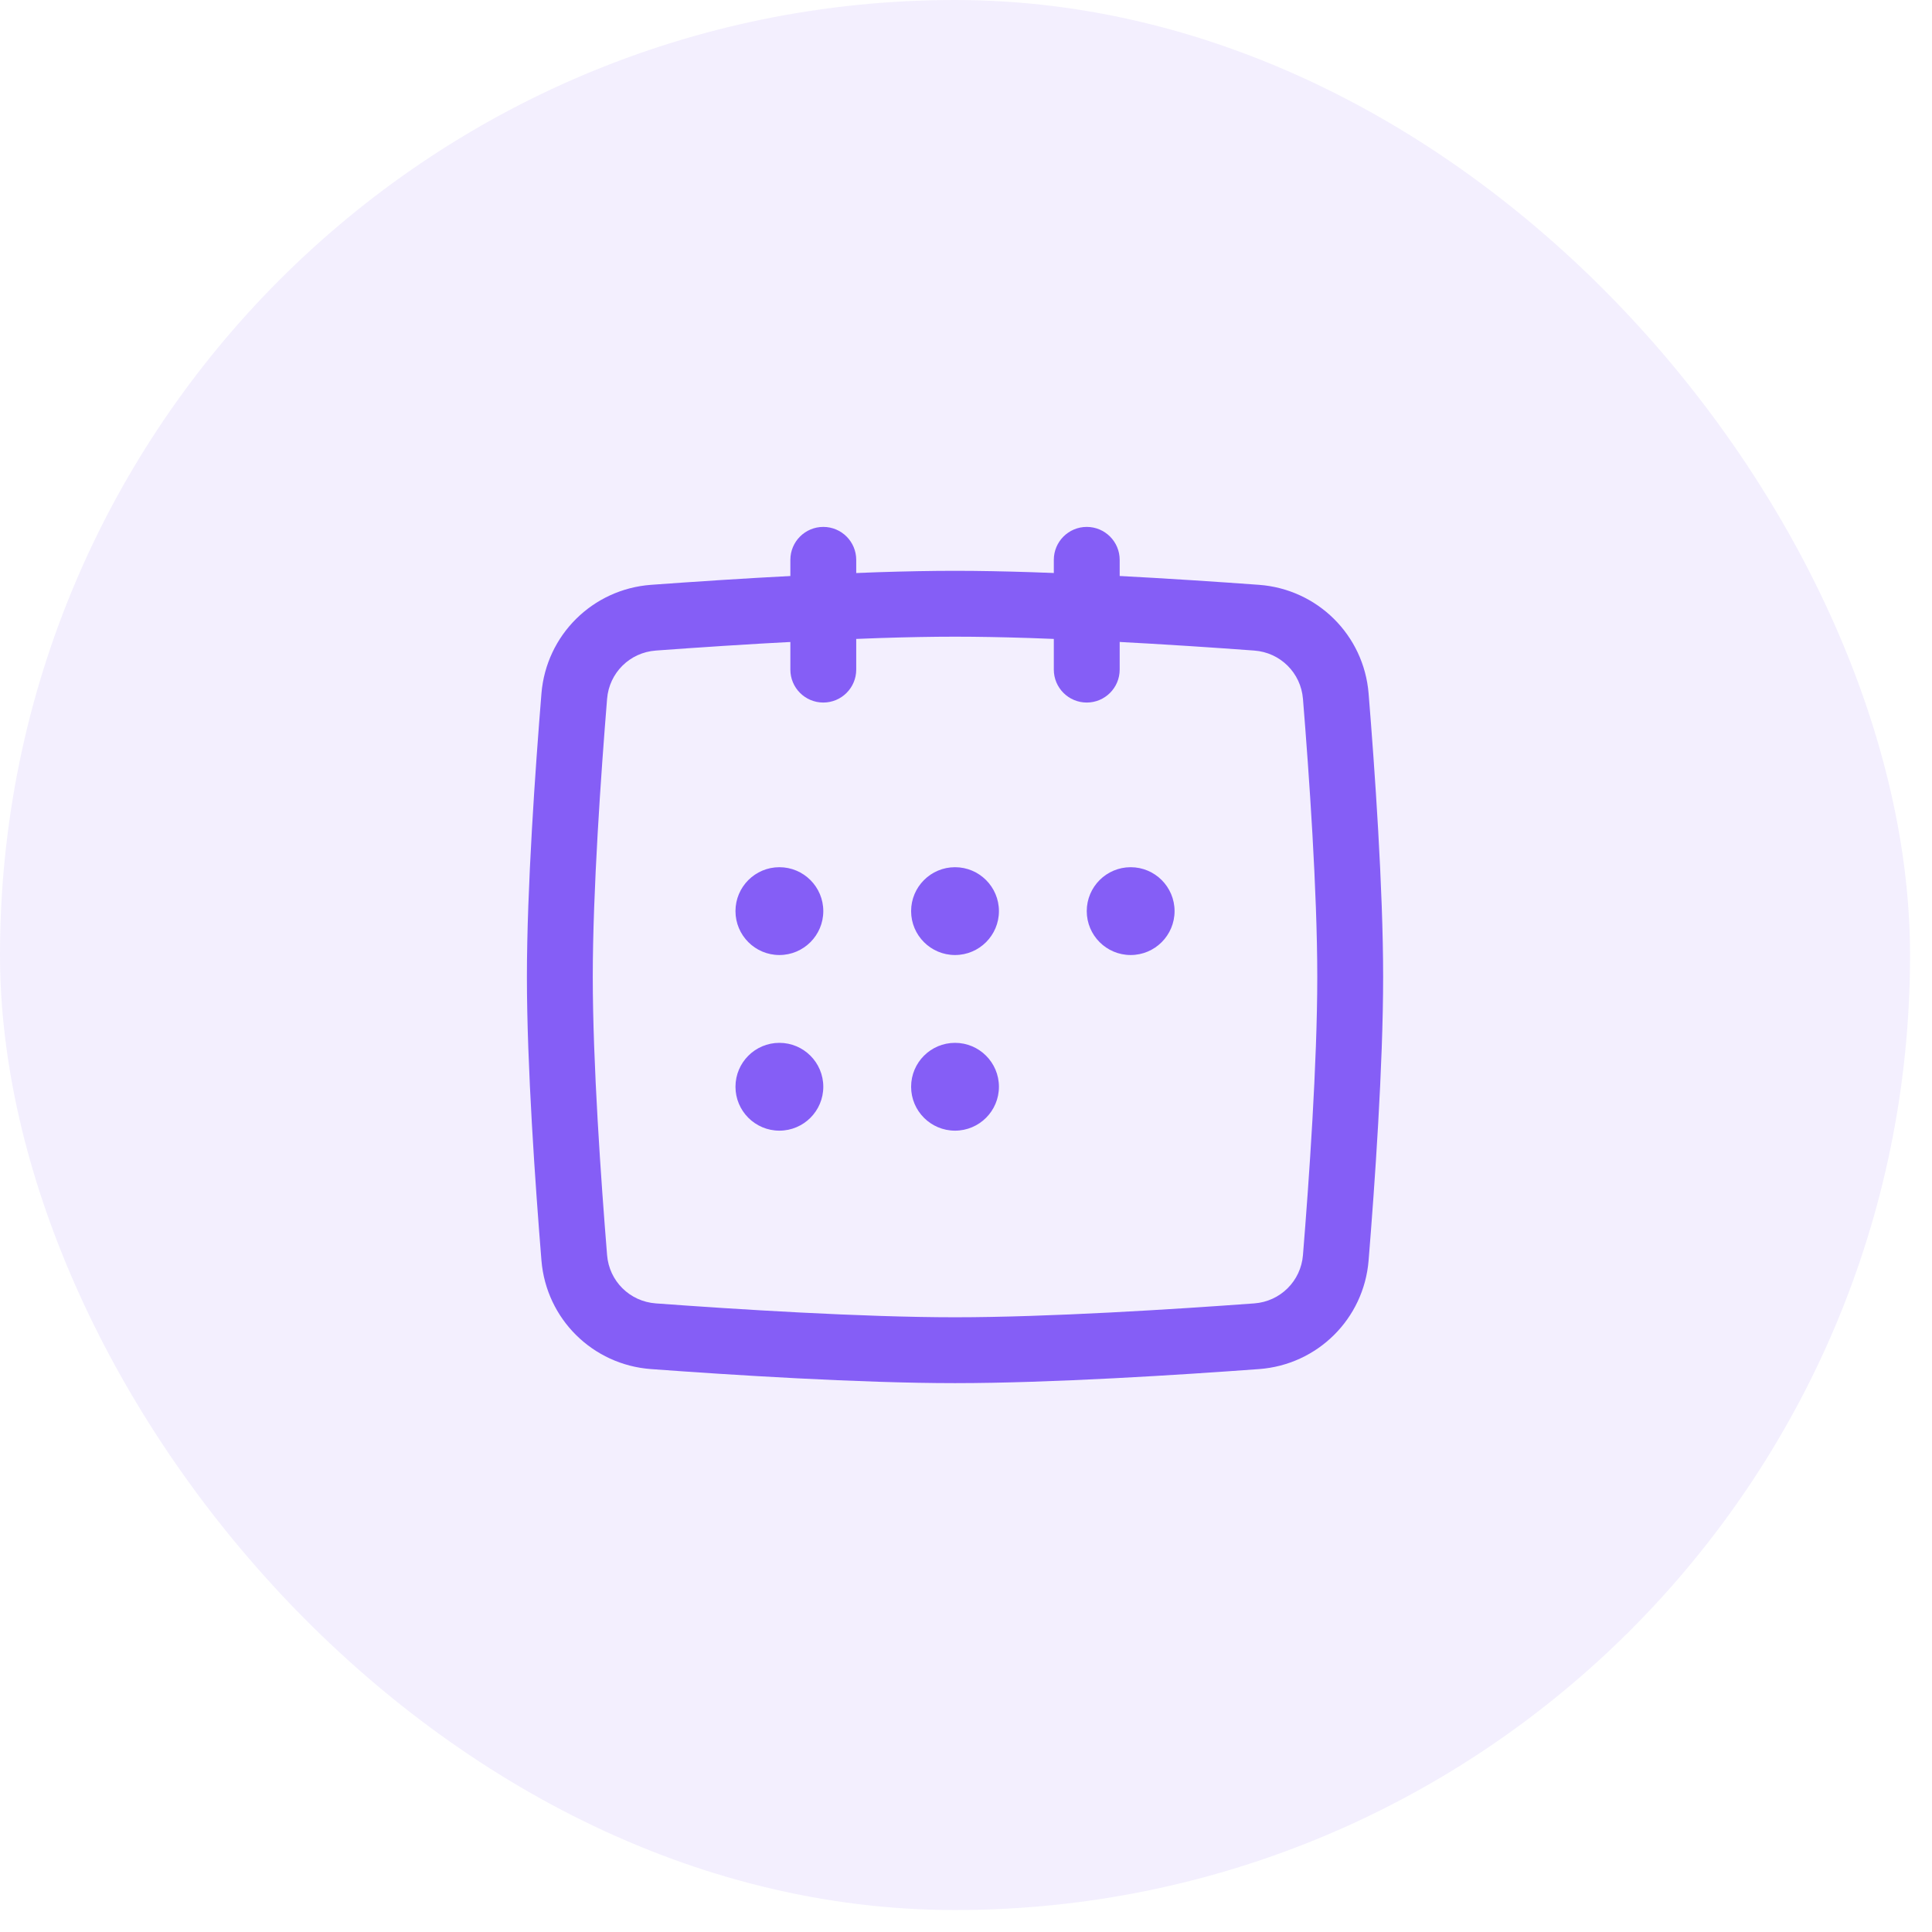
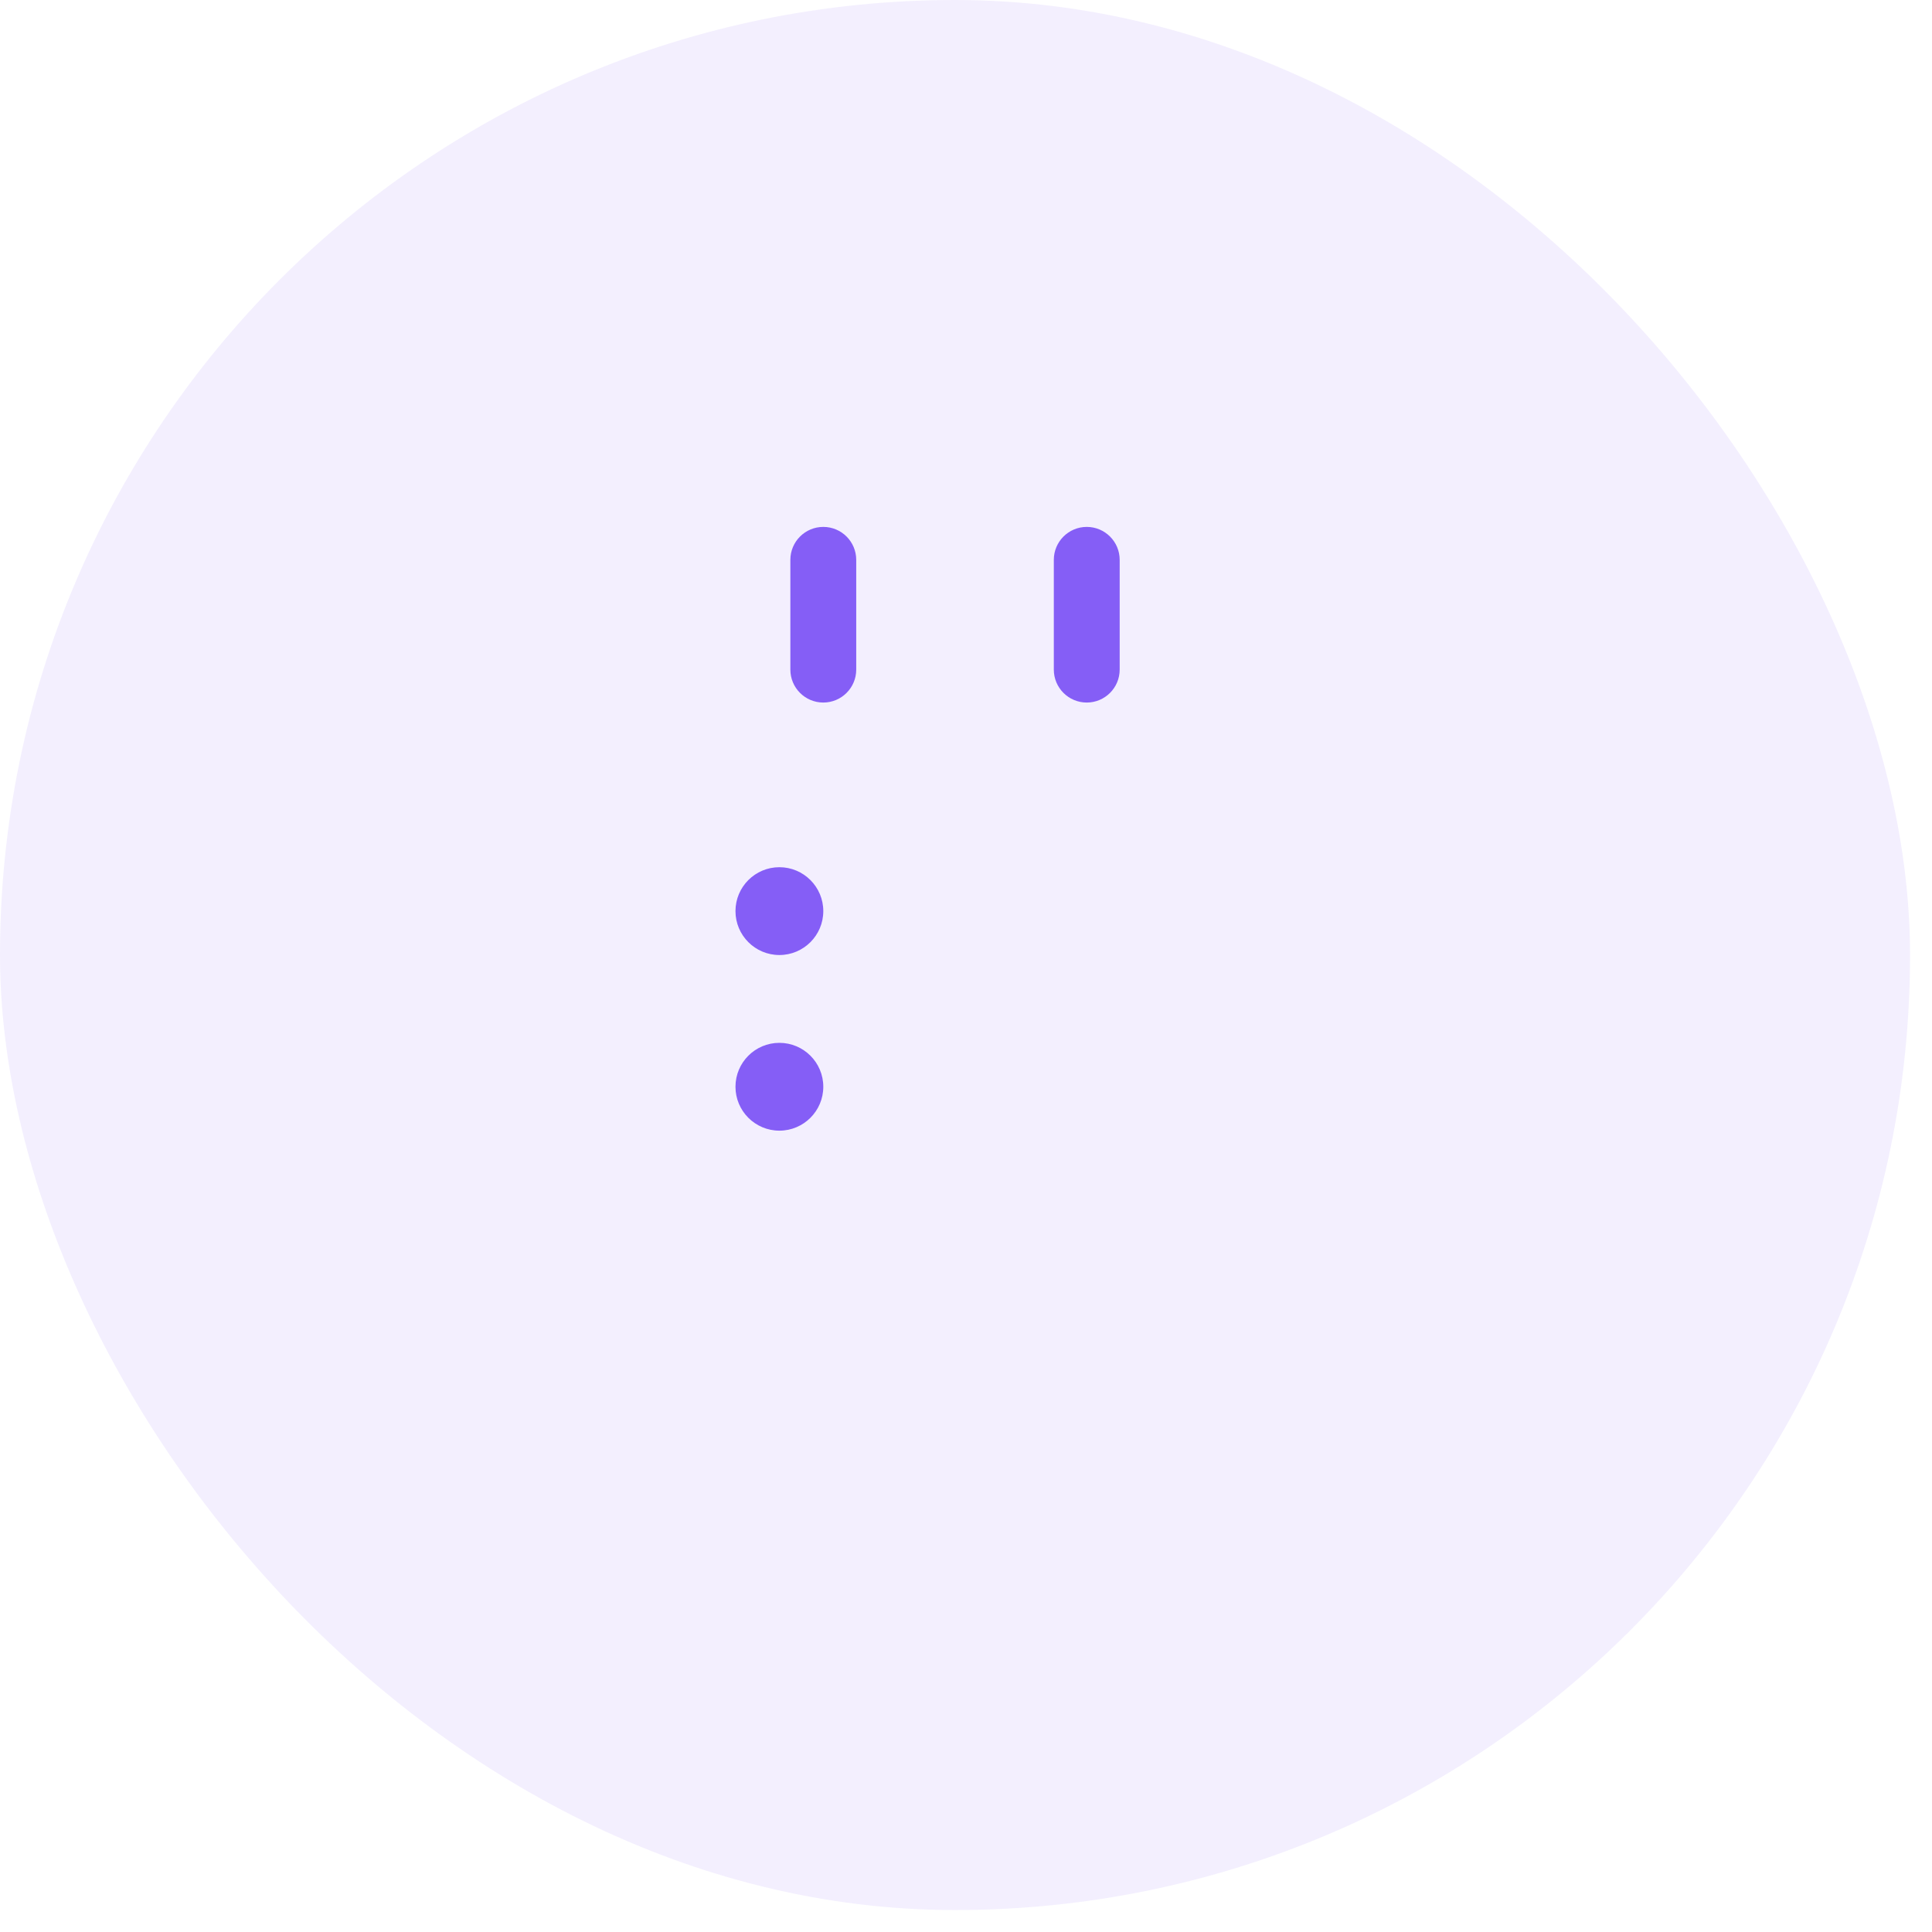
<svg xmlns="http://www.w3.org/2000/svg" width="44" height="44" viewBox="0 0 44 44" fill="none">
  <rect width="43.5" height="43.5" rx="21.75" fill="#855EF6" fill-opacity="0.1" />
  <path d="M18.75 24.75C18.75 25.302 18.302 25.75 17.75 25.75C17.198 25.75 16.75 25.302 16.75 24.75C16.75 24.198 17.198 23.75 17.75 23.75C18.302 23.75 18.75 24.198 18.75 24.75Z" fill="#855EF6" />
  <path d="M18.75 20.75C18.75 21.302 18.302 21.75 17.75 21.75C17.198 21.75 16.75 21.302 16.75 20.75C16.75 20.198 17.198 19.75 17.75 19.75C18.302 19.75 18.75 20.198 18.75 20.75Z" fill="#855EF6" />
-   <path d="M22.75 24.75C22.75 25.302 22.302 25.75 21.75 25.75C21.198 25.75 20.75 25.302 20.75 24.75C20.75 24.198 21.198 23.75 21.75 23.75C22.302 23.75 22.75 24.198 22.75 24.75Z" fill="#855EF6" />
-   <path d="M22.75 20.75C22.75 21.302 22.302 21.75 21.75 21.75C21.198 21.75 20.75 21.302 20.75 20.75C20.75 20.198 21.198 19.75 21.75 19.75C22.302 19.75 22.75 20.198 22.75 20.75Z" fill="#855EF6" />
-   <path d="M26.75 20.75C26.75 21.302 26.302 21.75 25.75 21.75C25.198 21.75 24.75 21.302 24.75 20.75C24.75 20.198 25.198 19.75 25.75 19.75C26.302 19.75 26.75 20.198 26.75 20.75Z" fill="#855EF6" />
-   <path fill-rule="evenodd" clip-rule="evenodd" d="M21.75 14.5C19.633 14.5 16.741 14.683 14.937 14.816C14.342 14.859 13.874 15.323 13.826 15.916C13.687 17.626 13.5 20.292 13.5 22.25C13.5 24.208 13.687 26.874 13.826 28.584C13.874 29.177 14.342 29.641 14.937 29.684C16.741 29.817 19.633 30 21.75 30C23.867 30 26.759 29.817 28.564 29.684C29.157 29.641 29.626 29.177 29.674 28.584C29.813 26.874 30 24.208 30 22.25C30 20.292 29.813 17.626 29.674 15.916C29.626 15.323 29.157 14.859 28.564 14.816C26.759 14.683 23.867 14.5 21.75 14.5ZM14.827 13.319C16.633 13.187 19.573 13 21.75 13C23.927 13 26.867 13.187 28.673 13.319C30.003 13.417 31.061 14.463 31.169 15.794C31.308 17.505 31.5 20.225 31.5 22.25C31.5 24.275 31.308 26.995 31.169 28.706C31.061 30.037 30.003 31.083 28.673 31.18C26.867 31.313 23.927 31.5 21.75 31.5C19.573 31.5 16.633 31.313 14.827 31.18C13.497 31.083 12.44 30.037 12.331 28.706C12.192 26.995 12 24.275 12 22.25C12 20.225 12.192 17.505 12.331 15.794C12.44 14.463 13.497 13.417 14.827 13.319Z" fill="#855EF6" />
  <path fill-rule="evenodd" clip-rule="evenodd" d="M18.75 12C19.164 12 19.5 12.336 19.5 12.75V15.25C19.5 15.664 19.164 16 18.75 16C18.336 16 18 15.664 18 15.25V12.75C18 12.336 18.336 12 18.75 12Z" fill="#855EF6" />
  <path fill-rule="evenodd" clip-rule="evenodd" d="M24.75 12C25.164 12 25.5 12.336 25.5 12.75L25.5 15.25C25.5 15.664 25.164 16 24.75 16C24.336 16 24 15.664 24 15.25L24 12.75C24 12.336 24.336 12 24.75 12Z" fill="#855EF6" />
</svg>